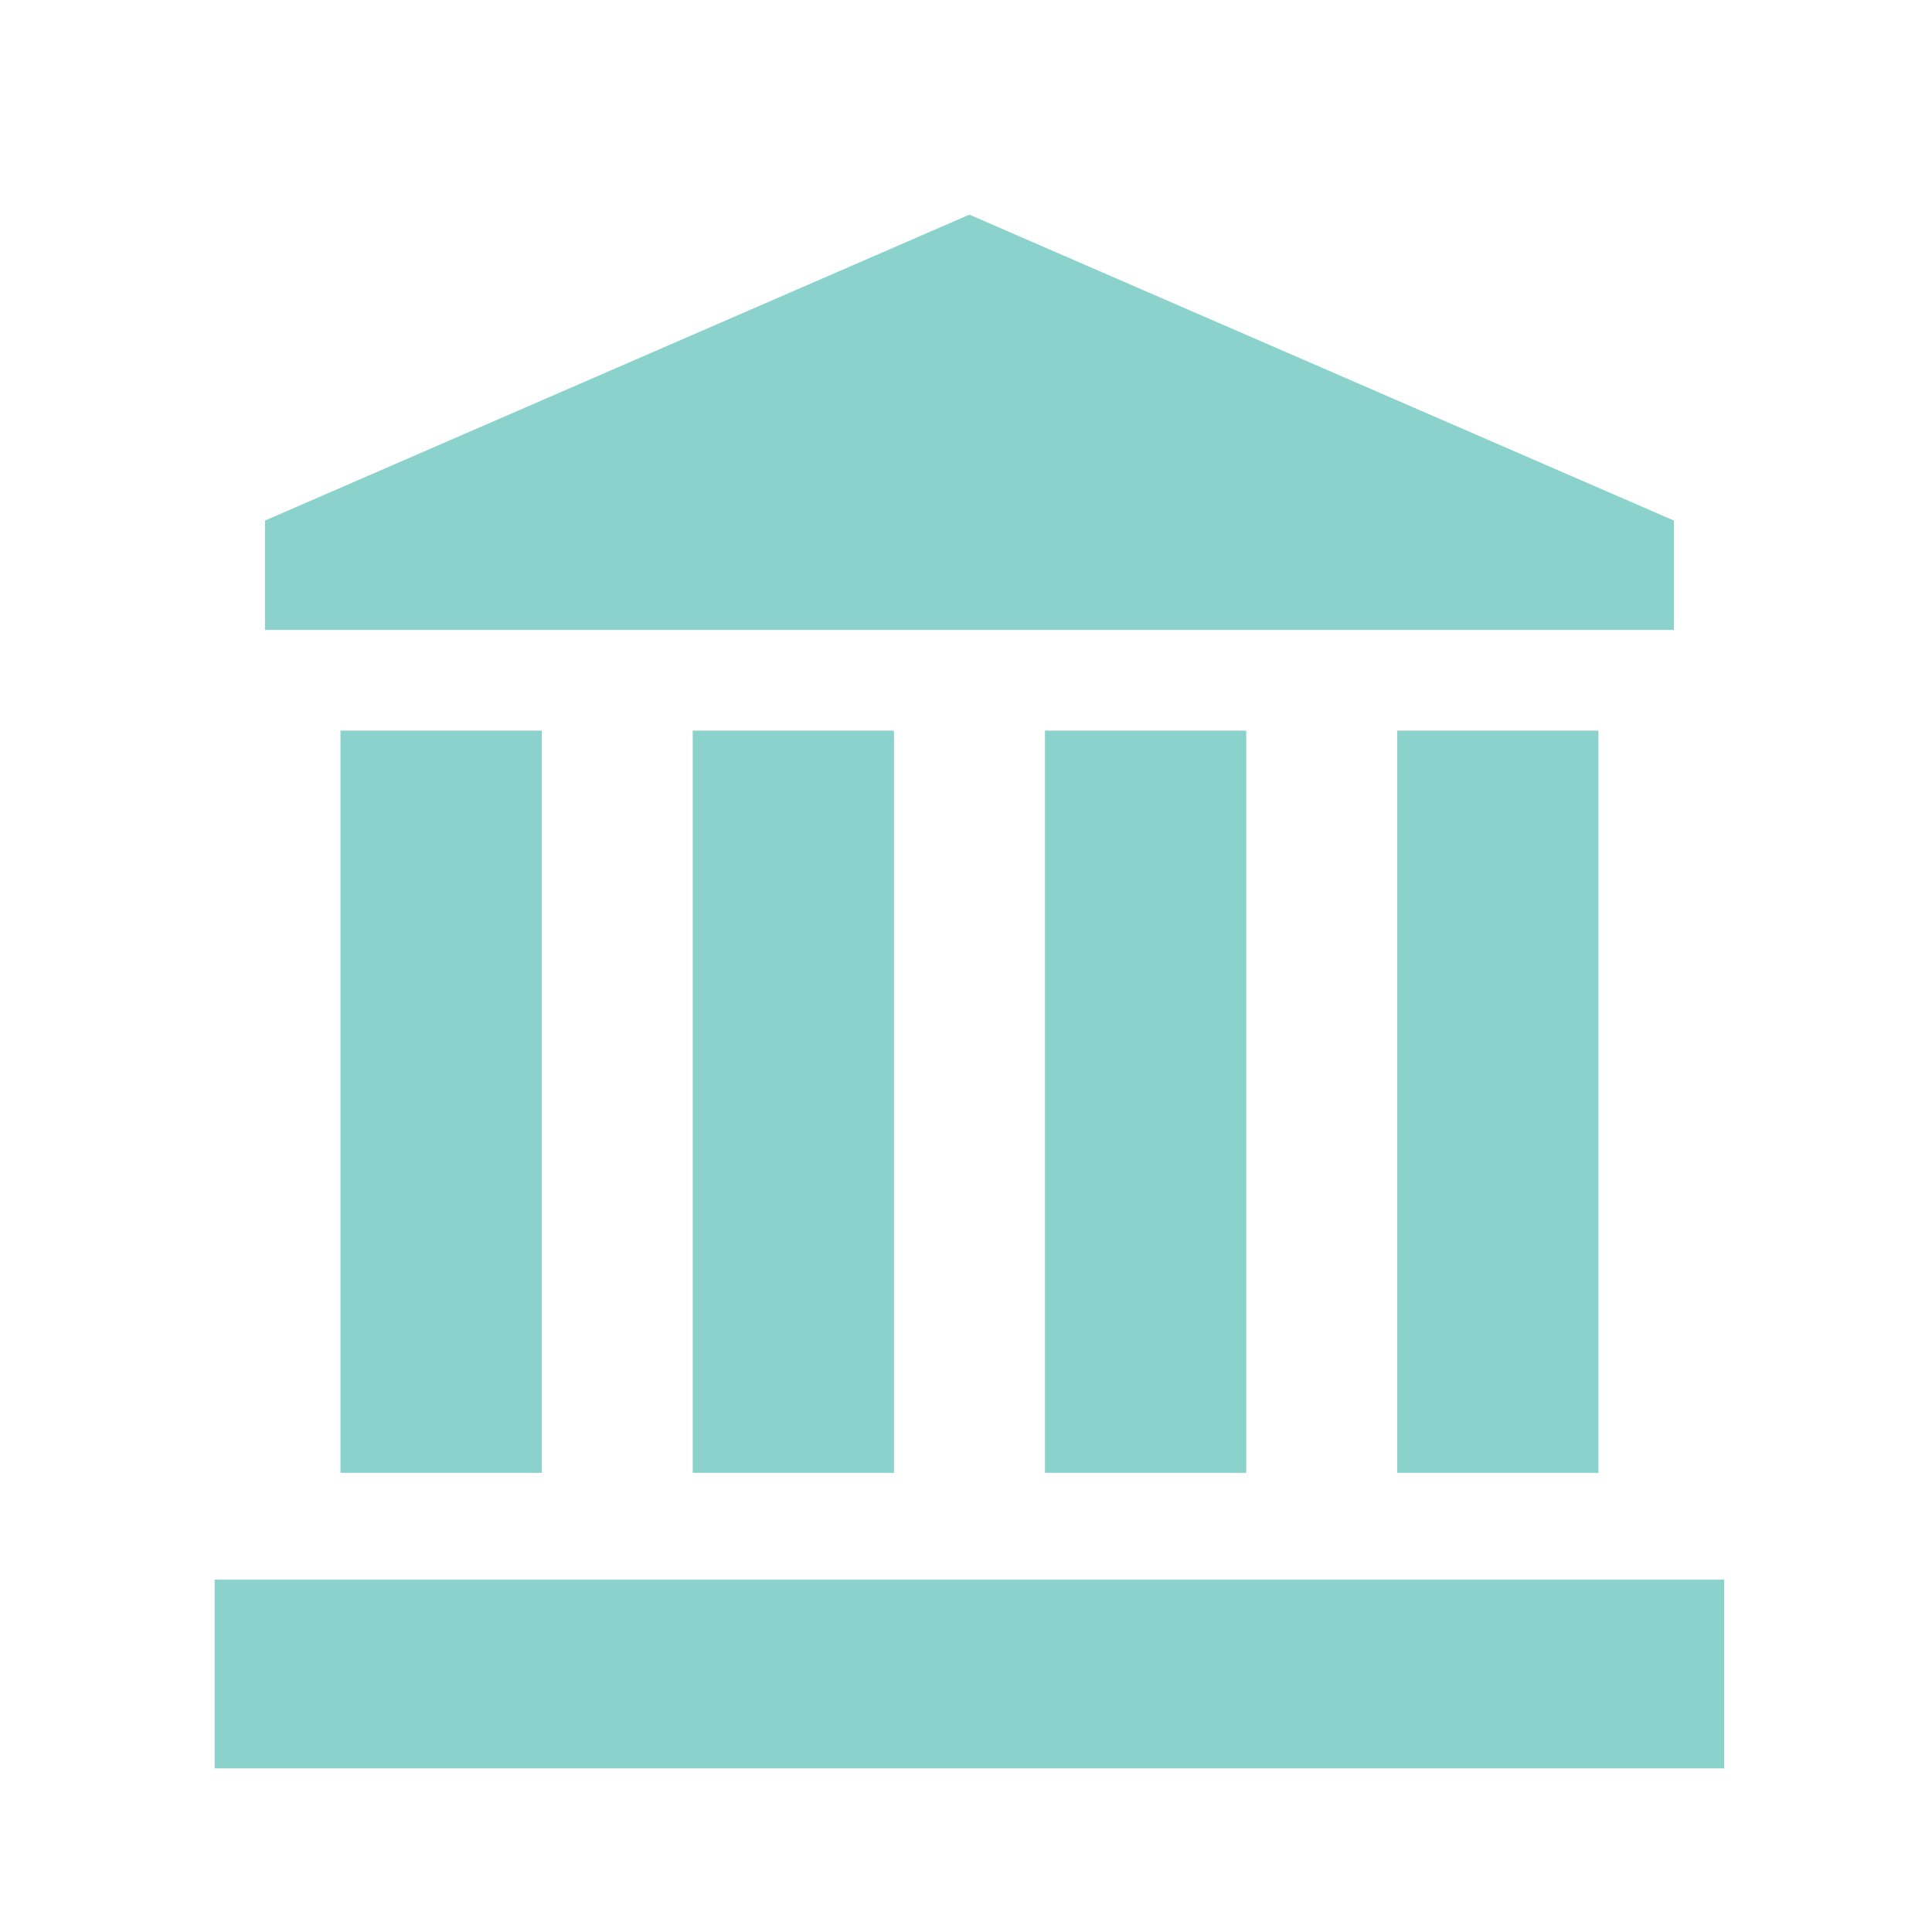
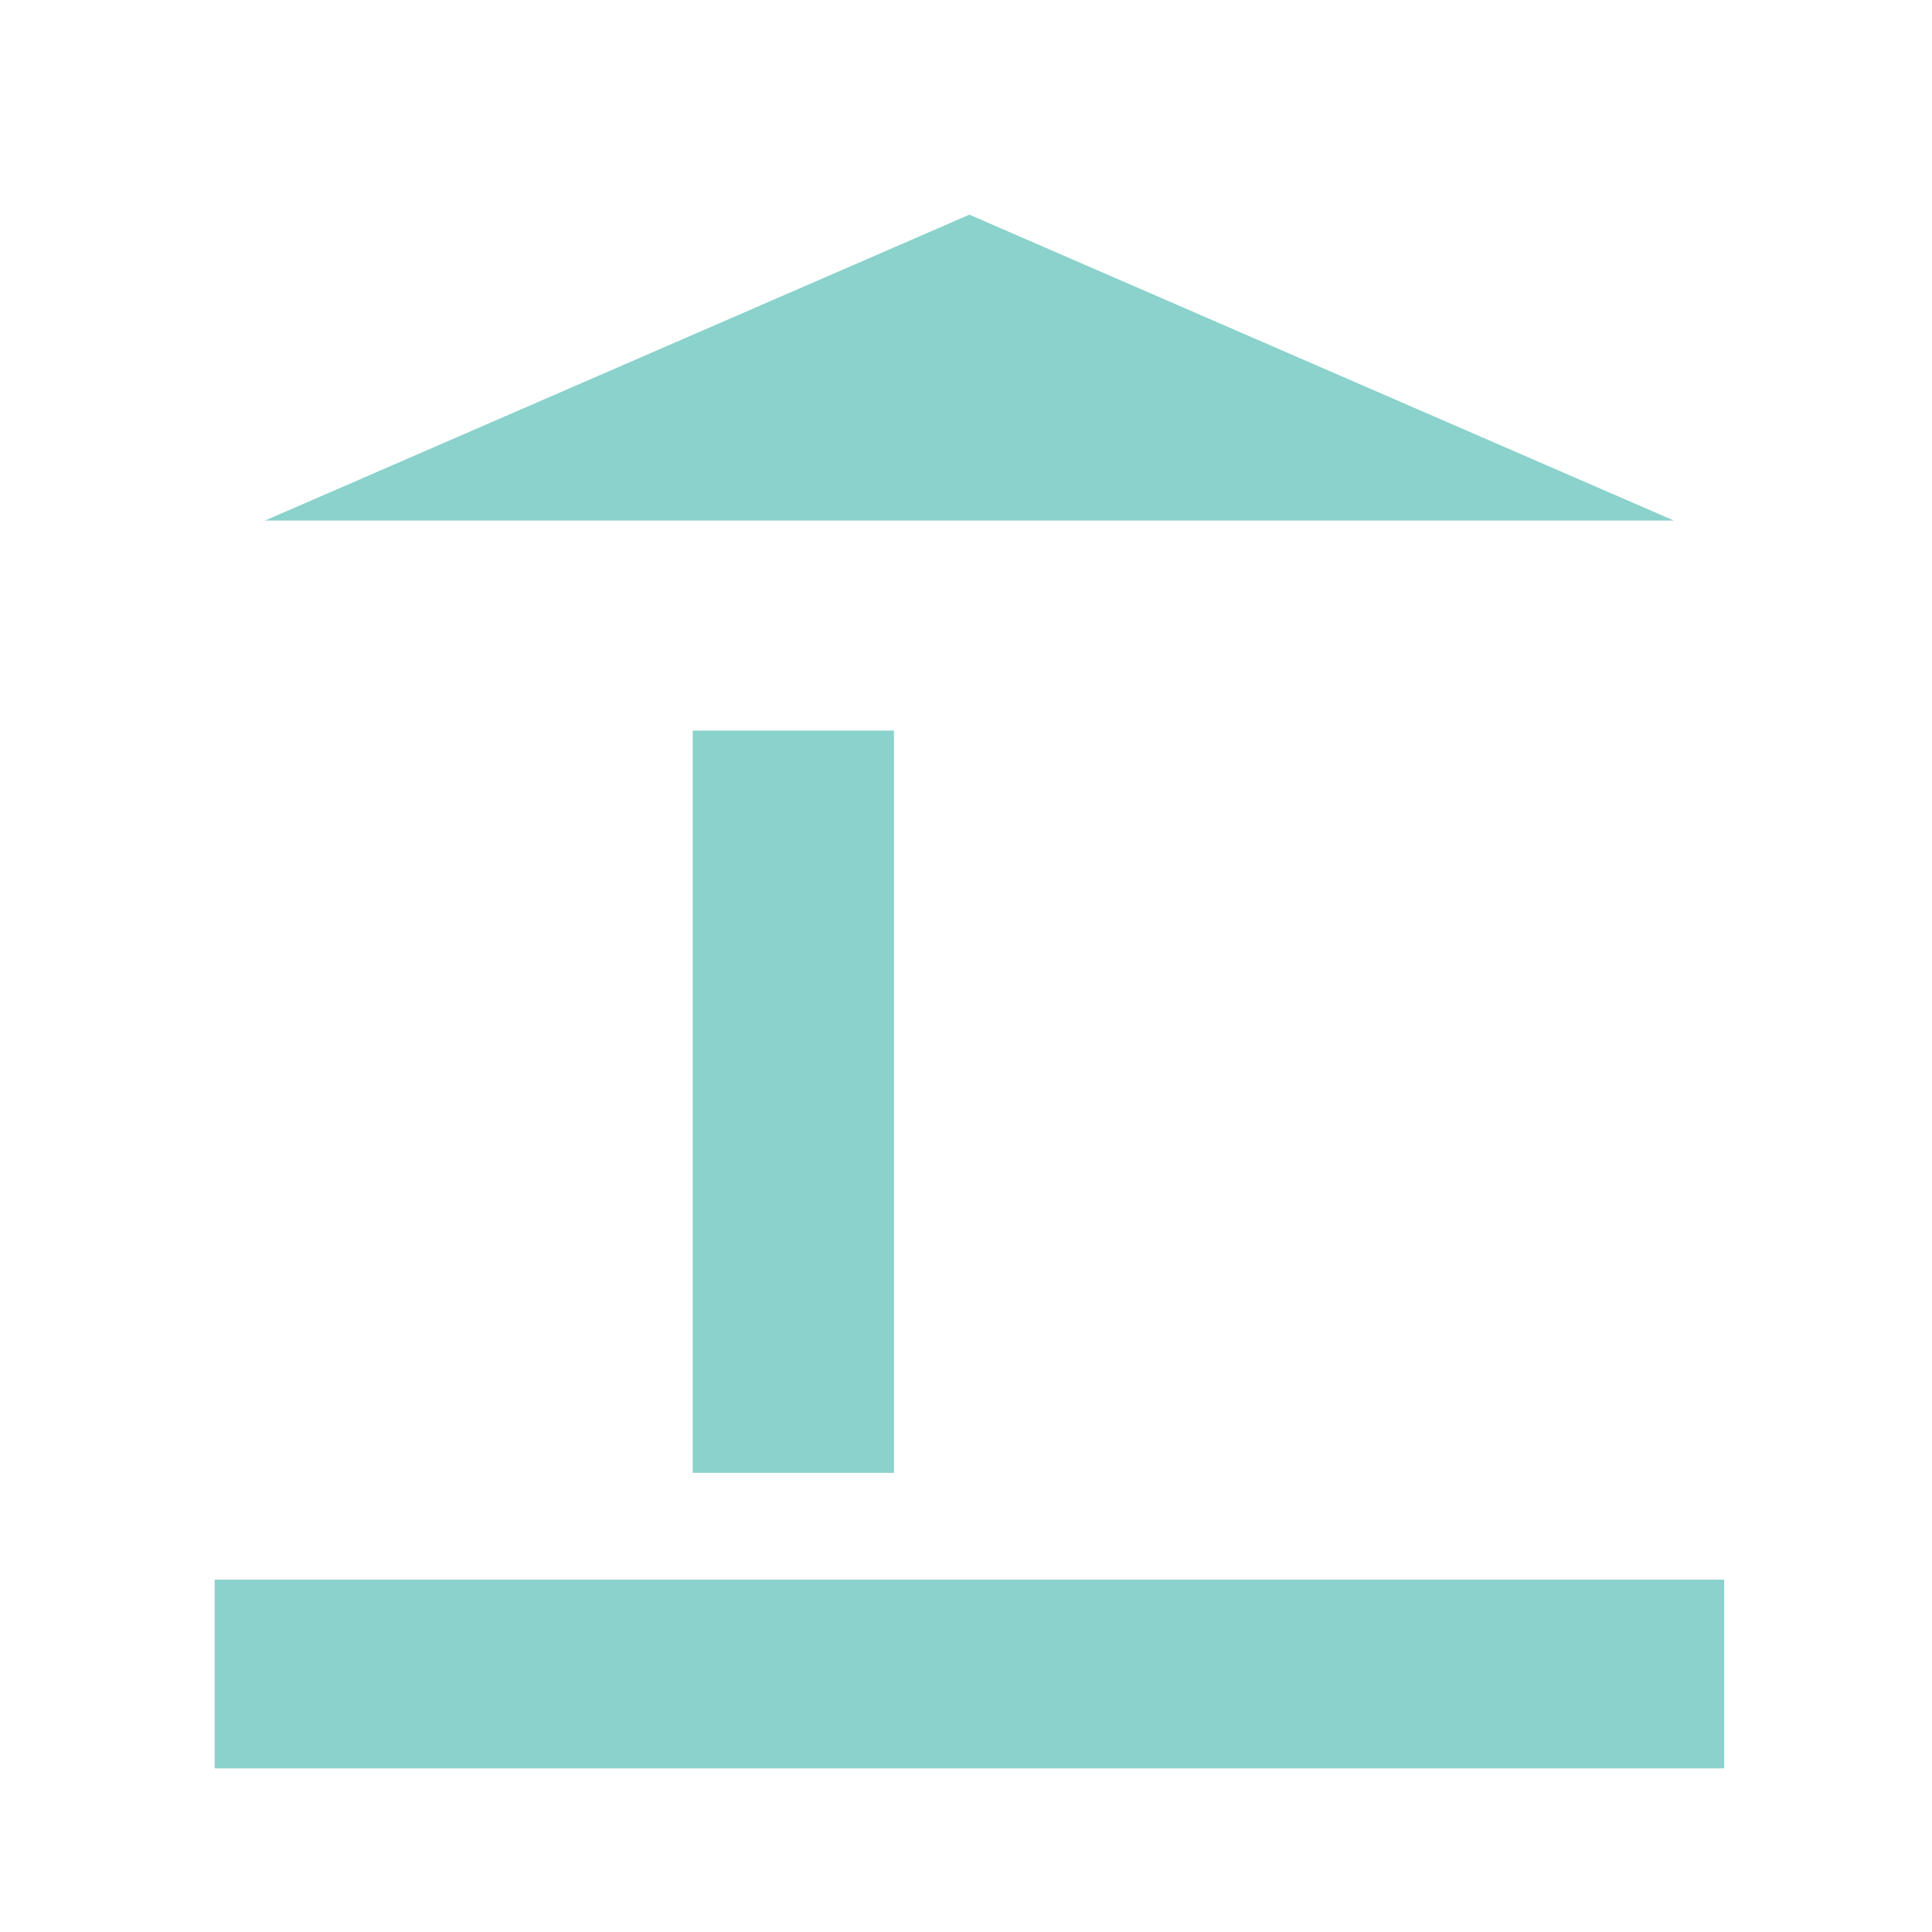
<svg xmlns="http://www.w3.org/2000/svg" width="36" height="36" viewBox="0 0 36 36">
  <g transform="translate(4 4)">
    <rect width="36" height="36" transform="translate(-4 -4)" fill="none" />
-     <path d="M37,0,23.875,5.7V7.739H50.128V5.7Z" transform="translate(-22.937)" fill="#8ad2cb" />
+     <path d="M37,0,23.875,5.7H50.128V5.7Z" transform="translate(-22.937)" fill="#8ad2cb" />
    <rect width="28.128" height="3.516" transform="translate(0 25.435)" fill="#8ad2cb" />
-     <rect width="3.751" height="13.83" transform="translate(2.344 9.614)" fill="#8ad2cb" />
    <rect width="3.75" height="13.83" transform="translate(8.908 9.614)" fill="#8ad2cb" />
-     <rect width="3.751" height="13.83" transform="translate(15.471 9.614)" fill="#8ad2cb" />
-     <rect width="3.751" height="13.83" transform="translate(22.034 9.614)" fill="#8ad2cb" />
  </g>
</svg>